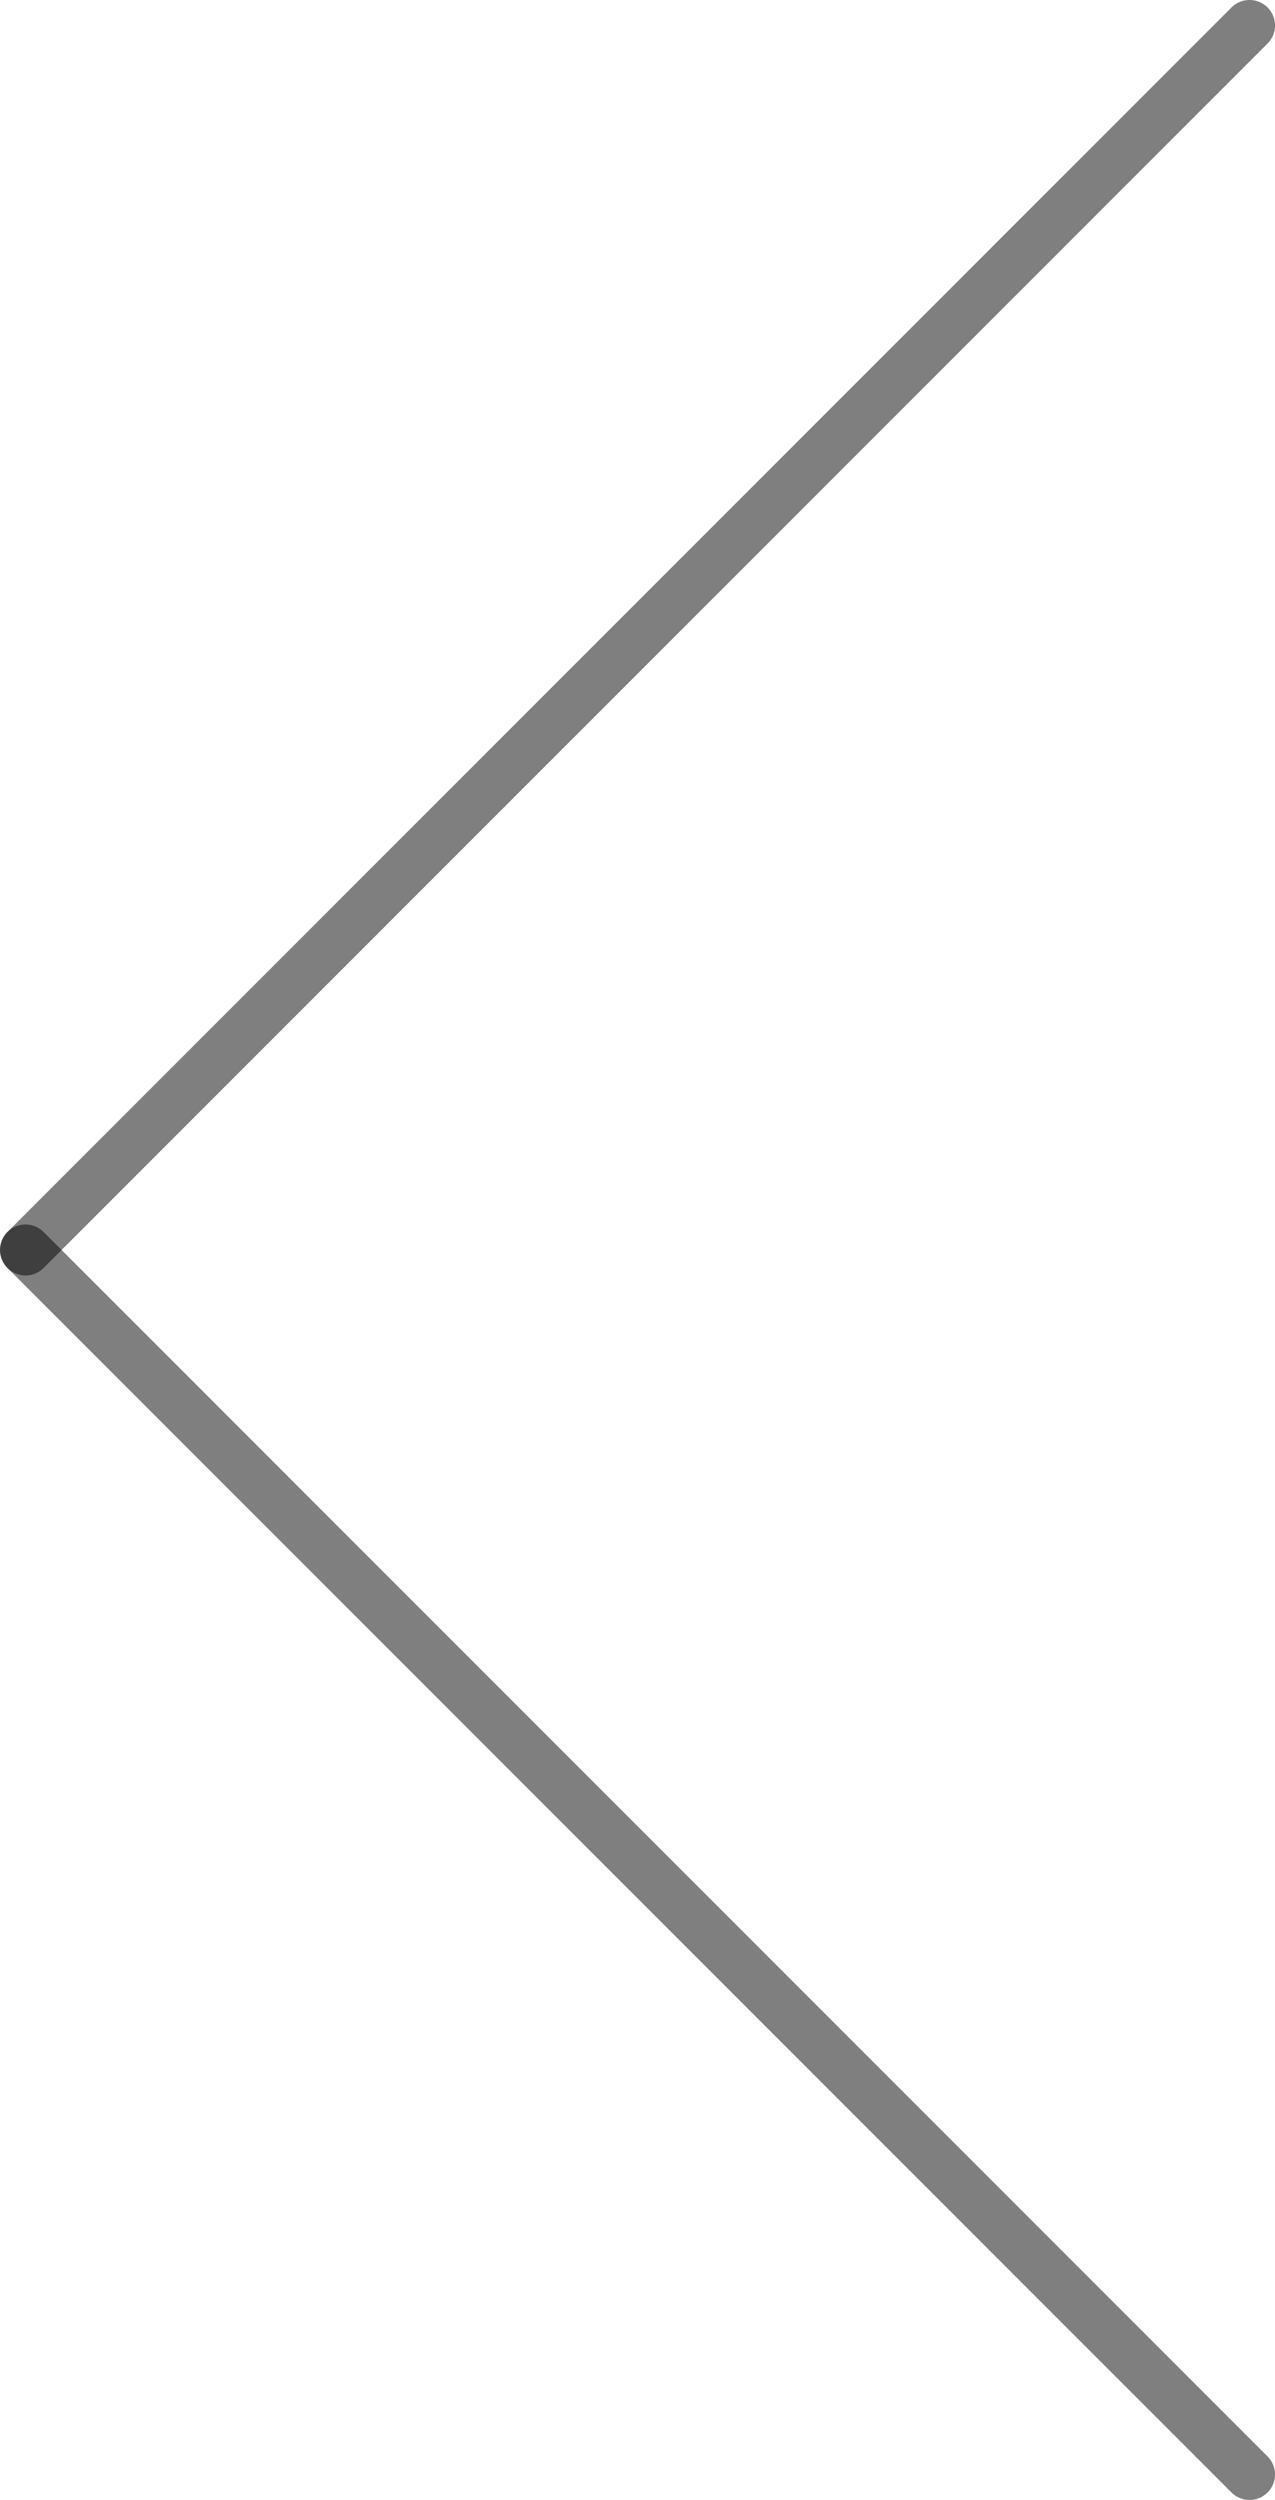
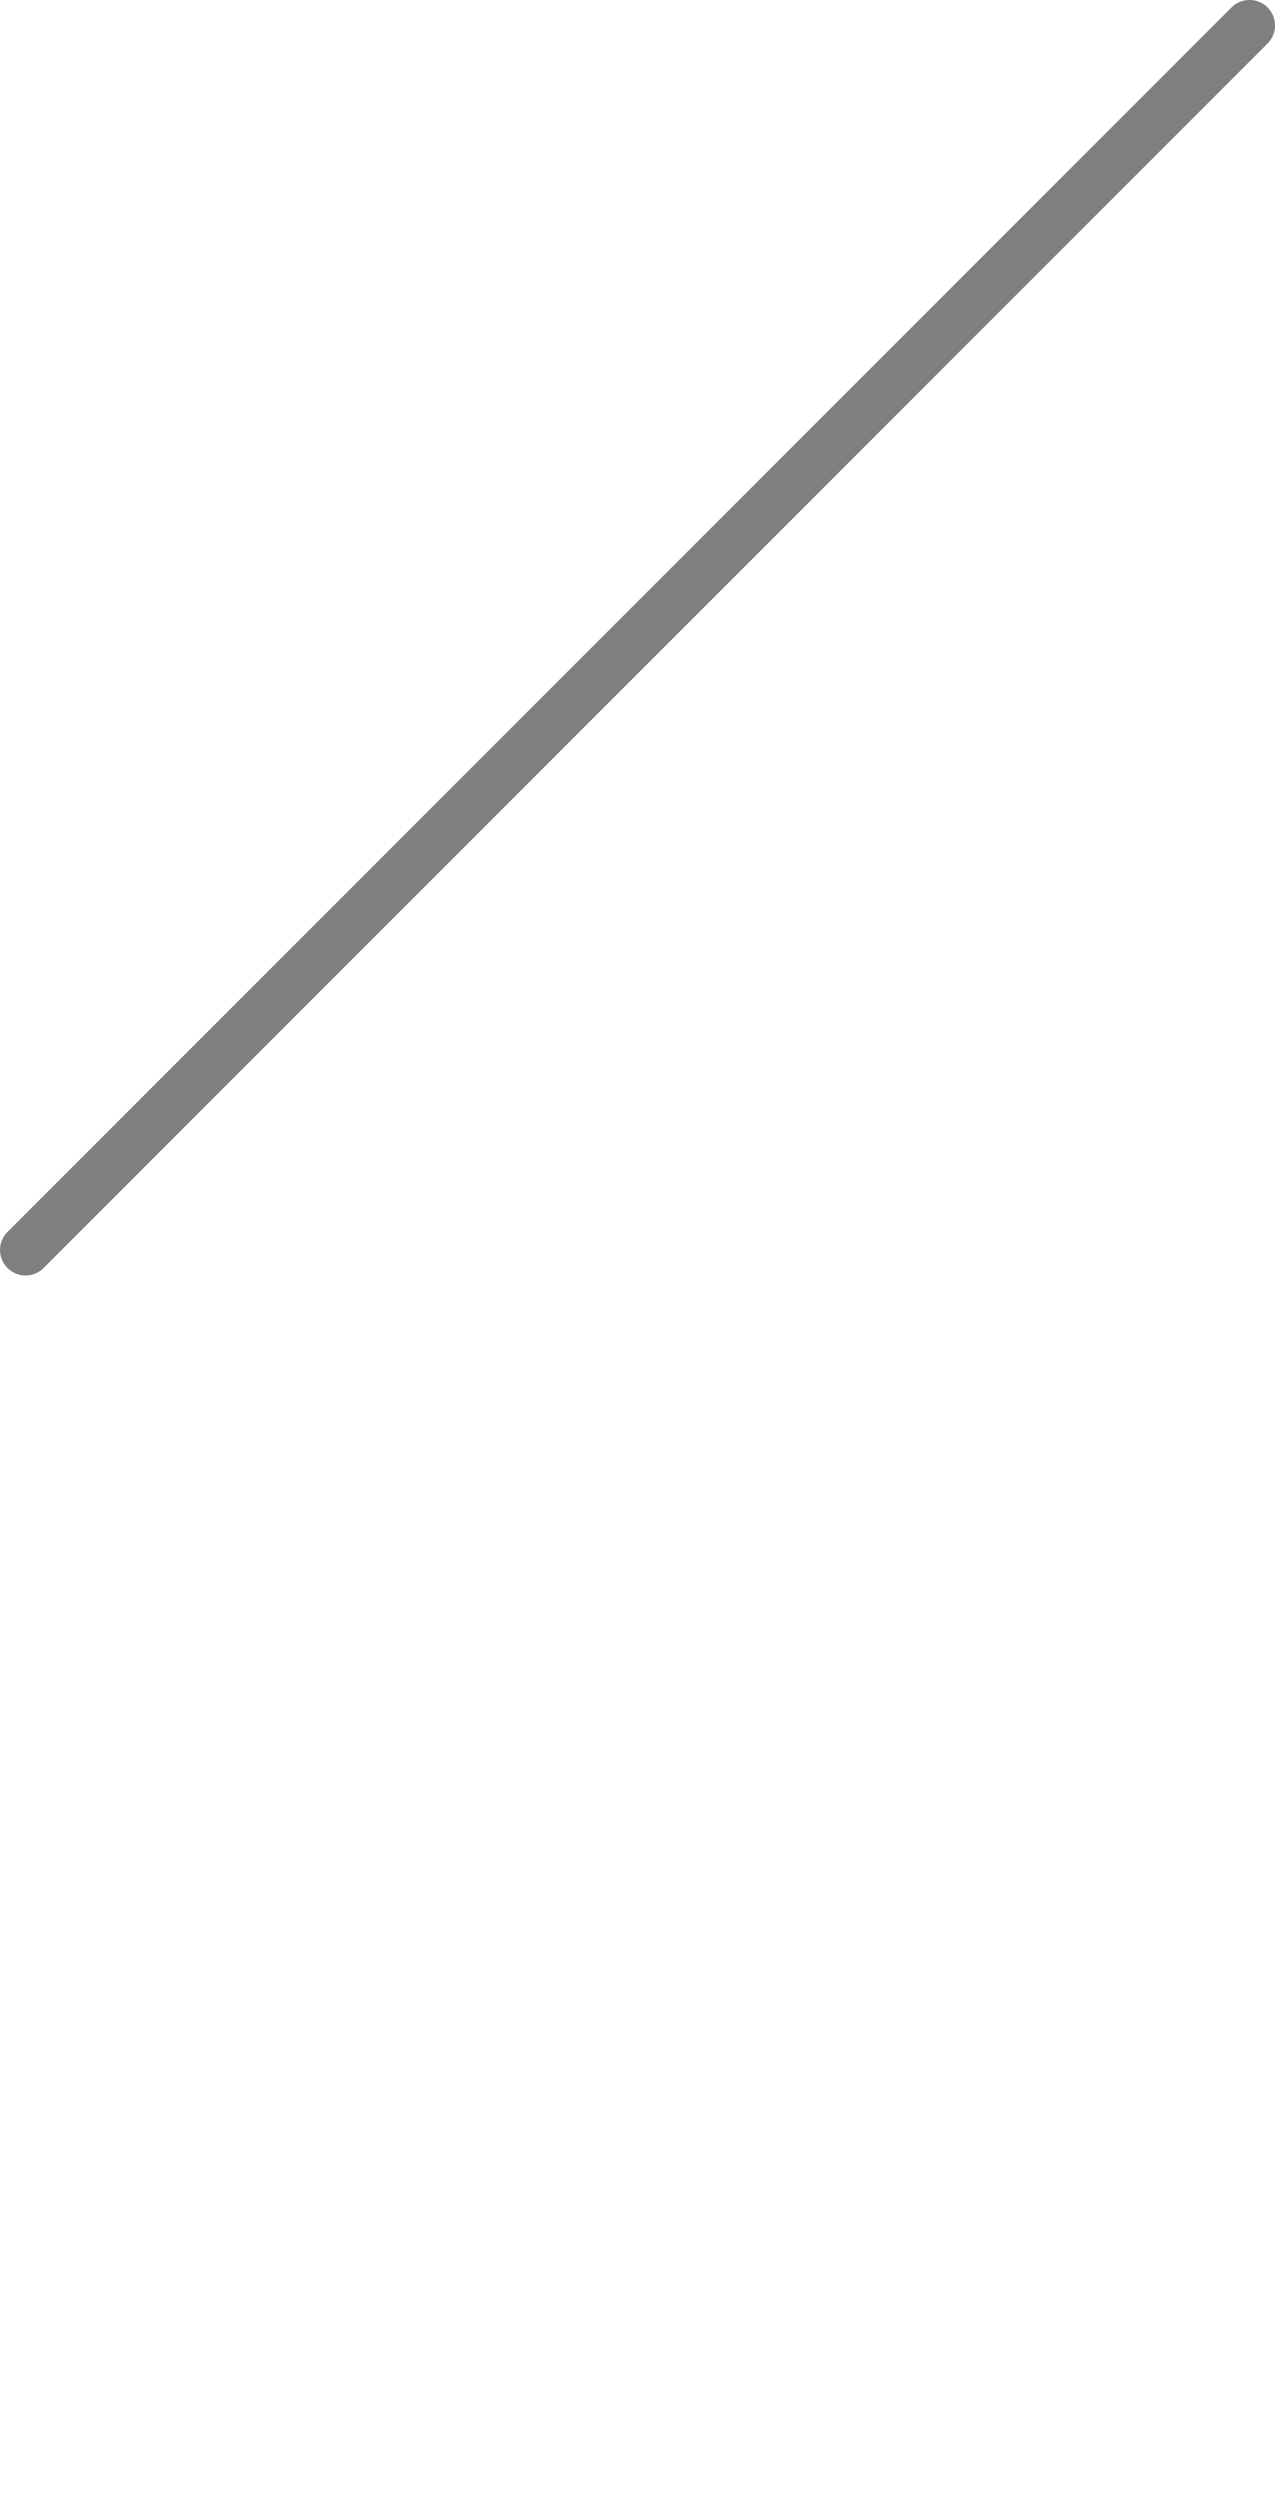
<svg xmlns="http://www.w3.org/2000/svg" width="25" height="49" viewBox="0 0 25 49">
  <g transform="translate(530 4657) rotate(180)">
-     <path d="M24,24.5a.5.5,0,0,1-.354-.146l-24-24a.5.5,0,0,1,0-.707.5.5,0,0,1,.707,0l24,24A.5.5,0,0,1,24,24.5Z" transform="translate(505.5 4608.5)" fill="rgba(0,0,0,0.5)" />
    <path d="M0,24.5a.5.5,0,0,1-.354-.146.5.5,0,0,1,0-.707l24-24a.5.5,0,0,1,.707,0,.5.5,0,0,1,0,.707l-24,24A.5.5,0,0,1,0,24.5Z" transform="translate(505.5 4632.5)" fill="rgba(0,0,0,0.5)" />
  </g>
</svg>